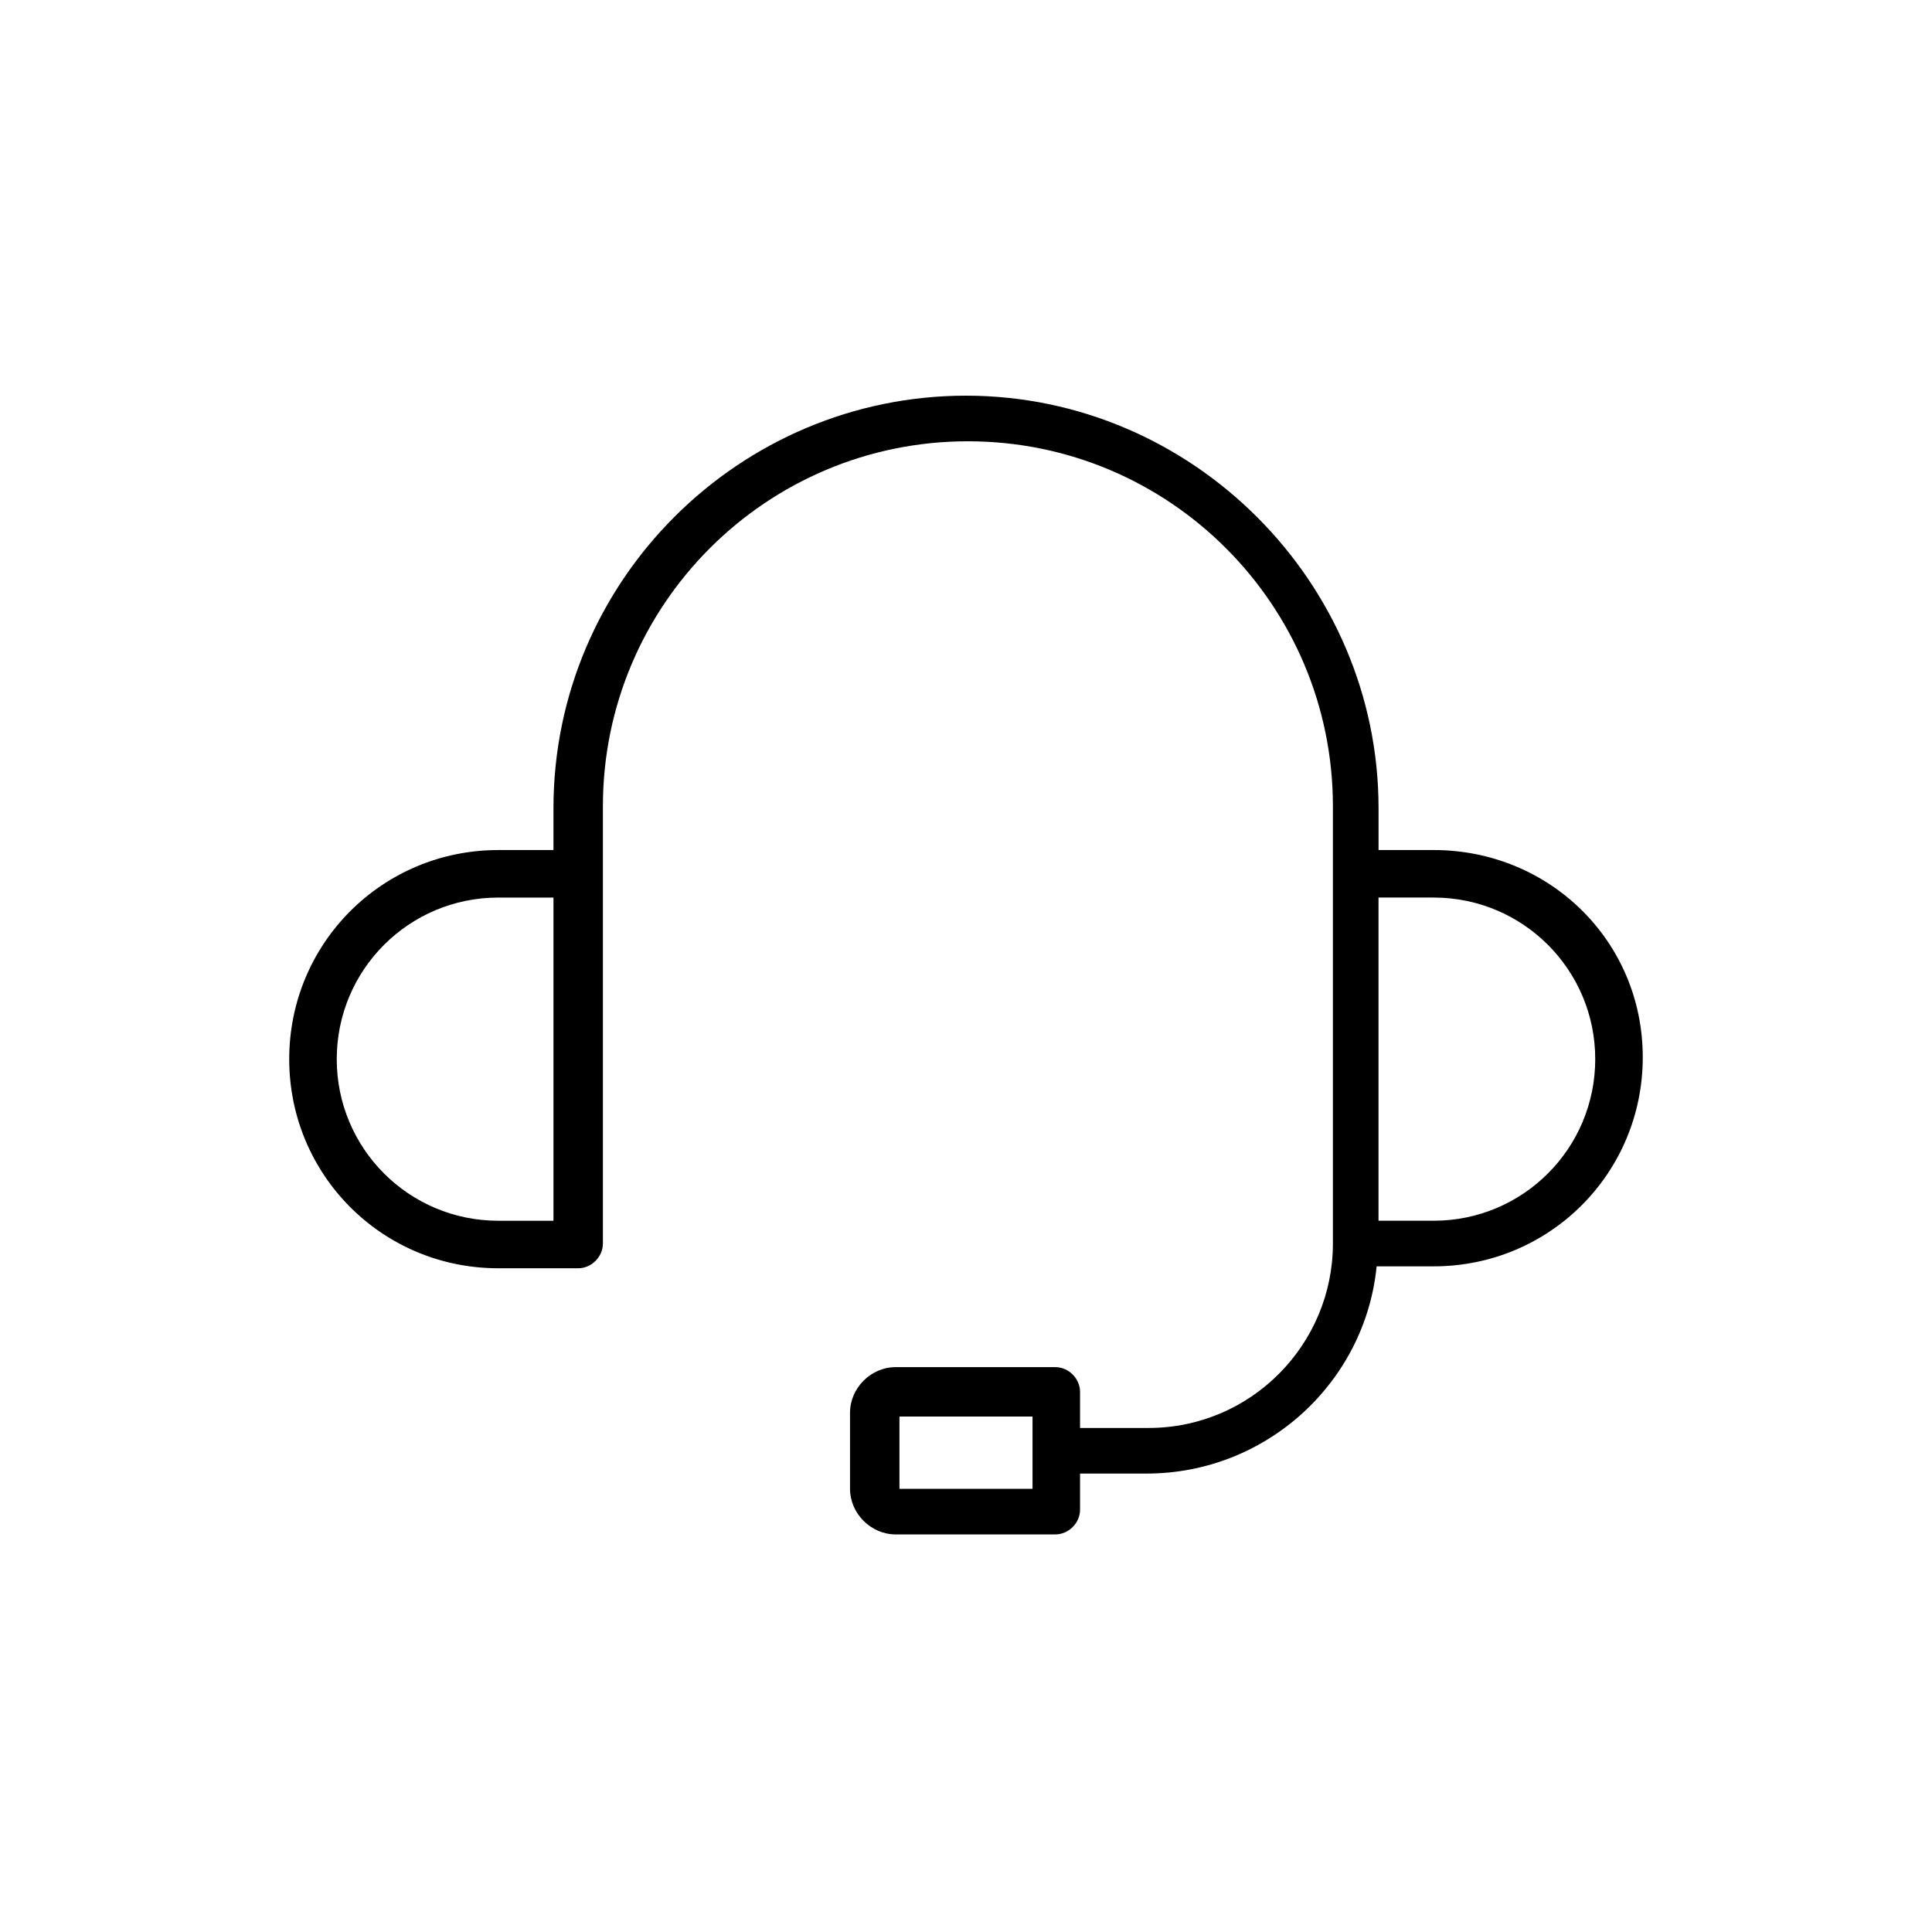
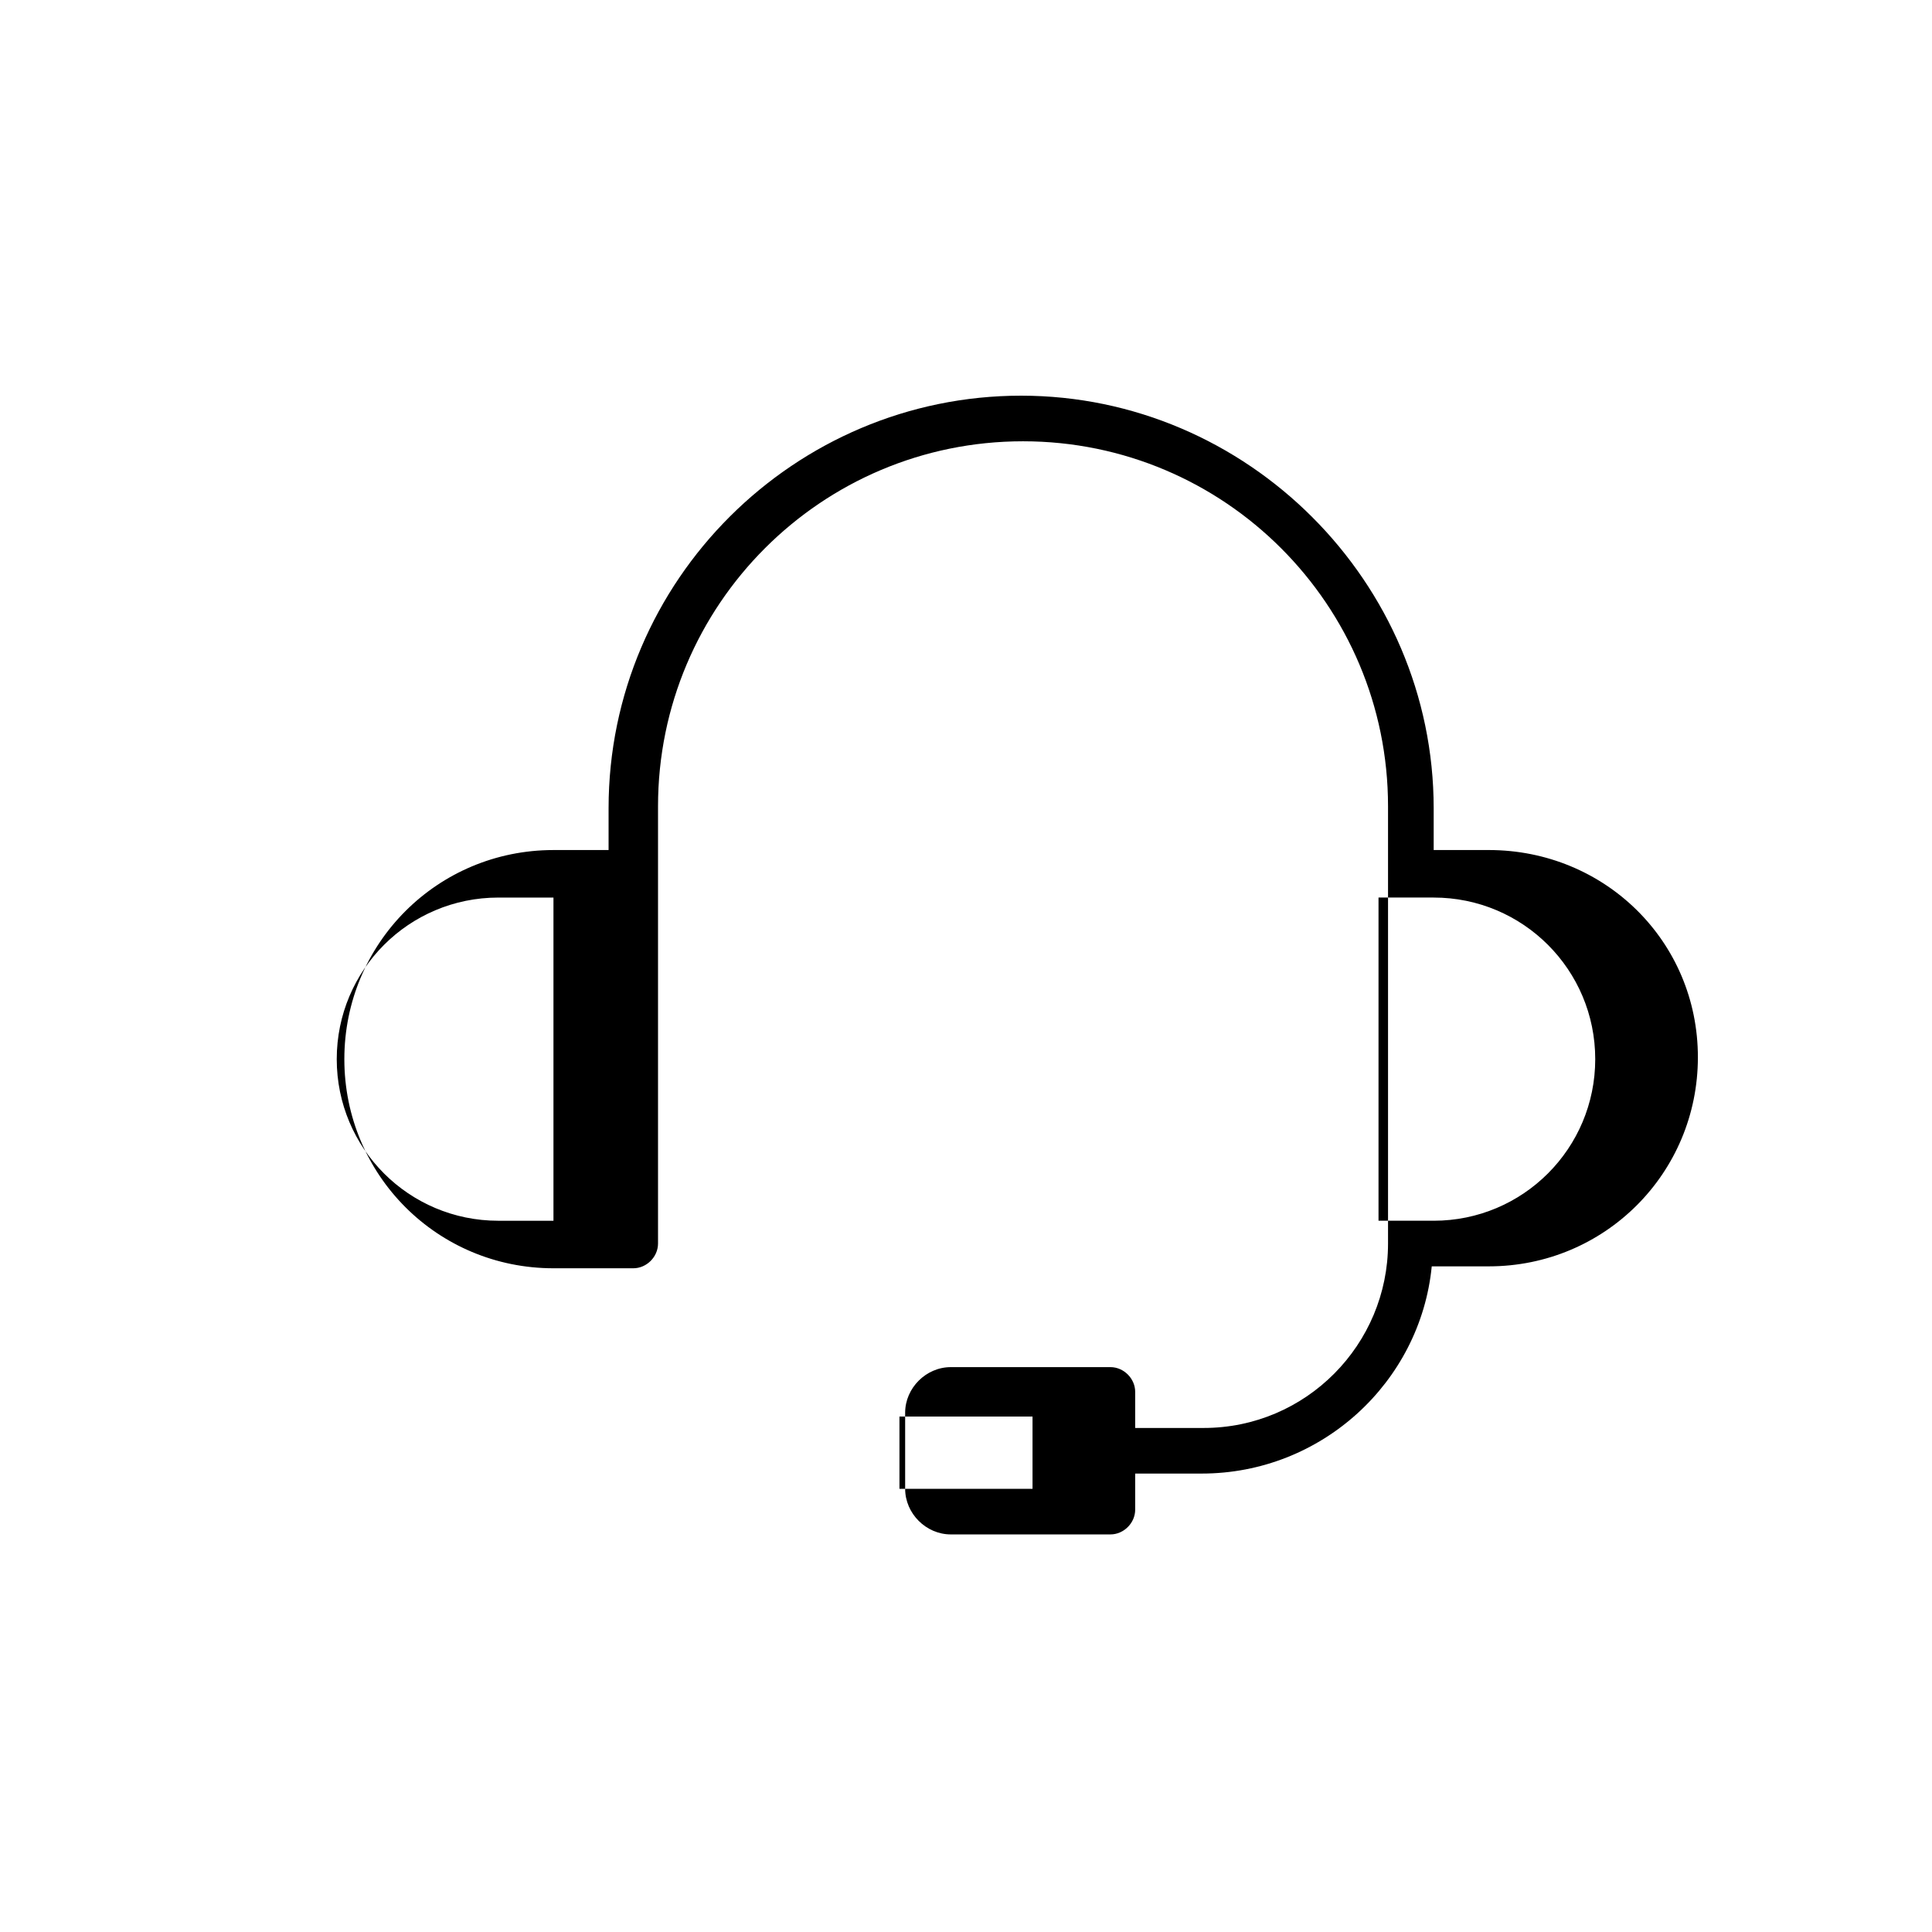
<svg xmlns="http://www.w3.org/2000/svg" fill="#000000" width="800px" height="800px" version="1.1" viewBox="144 144 512 512">
-   <path d="m523.94 369.27h-14.609v-11.082c-0.004-59.953-49.375-109.33-109.33-109.33s-109.33 48.871-109.33 109.33v11.082h-14.609c-30.73 0-55.418 24.688-55.418 55.418 0 30.73 24.688 55.418 55.418 55.418h21.16c3.527 0 6.551-3.023 6.551-6.551v-115.88c0-53.402 43.328-96.73 96.73-96.73s96.73 43.328 96.73 96.73v115.88c0 26.703-21.664 48.871-48.871 48.871l-18.137 0.004v-9.574c0-3.527-3.023-6.551-6.551-6.551h-42.32c-6.551 0-12.09 5.543-12.09 12.09v20.152c0 6.551 5.543 12.09 12.09 12.09h42.32c3.527 0 6.551-3.023 6.551-6.551v-9.574h17.633c31.738 0 57.938-24.184 60.961-54.914h15.113c30.73 0 55.418-24.688 55.418-55.418 0.004-30.727-24.684-54.91-55.414-54.91zm-290.7 55.418c0-23.68 19.145-42.824 42.824-42.824h14.609v85.648h-14.609c-23.68 0-42.824-19.145-42.824-42.824zm184.39 113.86h-35.266v-19.145h35.266zm106.3-71.039h-14.609v-85.648h14.609c23.68 0 42.824 19.145 42.824 42.824-0.004 23.68-19.148 42.824-42.824 42.824z" />
+   <path d="m523.94 369.27v-11.082c-0.004-59.953-49.375-109.33-109.33-109.33s-109.33 48.871-109.33 109.33v11.082h-14.609c-30.73 0-55.418 24.688-55.418 55.418 0 30.73 24.688 55.418 55.418 55.418h21.16c3.527 0 6.551-3.023 6.551-6.551v-115.88c0-53.402 43.328-96.73 96.73-96.73s96.73 43.328 96.73 96.73v115.88c0 26.703-21.664 48.871-48.871 48.871l-18.137 0.004v-9.574c0-3.527-3.023-6.551-6.551-6.551h-42.32c-6.551 0-12.09 5.543-12.09 12.09v20.152c0 6.551 5.543 12.09 12.09 12.09h42.32c3.527 0 6.551-3.023 6.551-6.551v-9.574h17.633c31.738 0 57.938-24.184 60.961-54.914h15.113c30.73 0 55.418-24.688 55.418-55.418 0.004-30.727-24.684-54.91-55.414-54.91zm-290.7 55.418c0-23.68 19.145-42.824 42.824-42.824h14.609v85.648h-14.609c-23.68 0-42.824-19.145-42.824-42.824zm184.39 113.86h-35.266v-19.145h35.266zm106.3-71.039h-14.609v-85.648h14.609c23.68 0 42.824 19.145 42.824 42.824-0.004 23.68-19.148 42.824-42.824 42.824z" />
</svg>